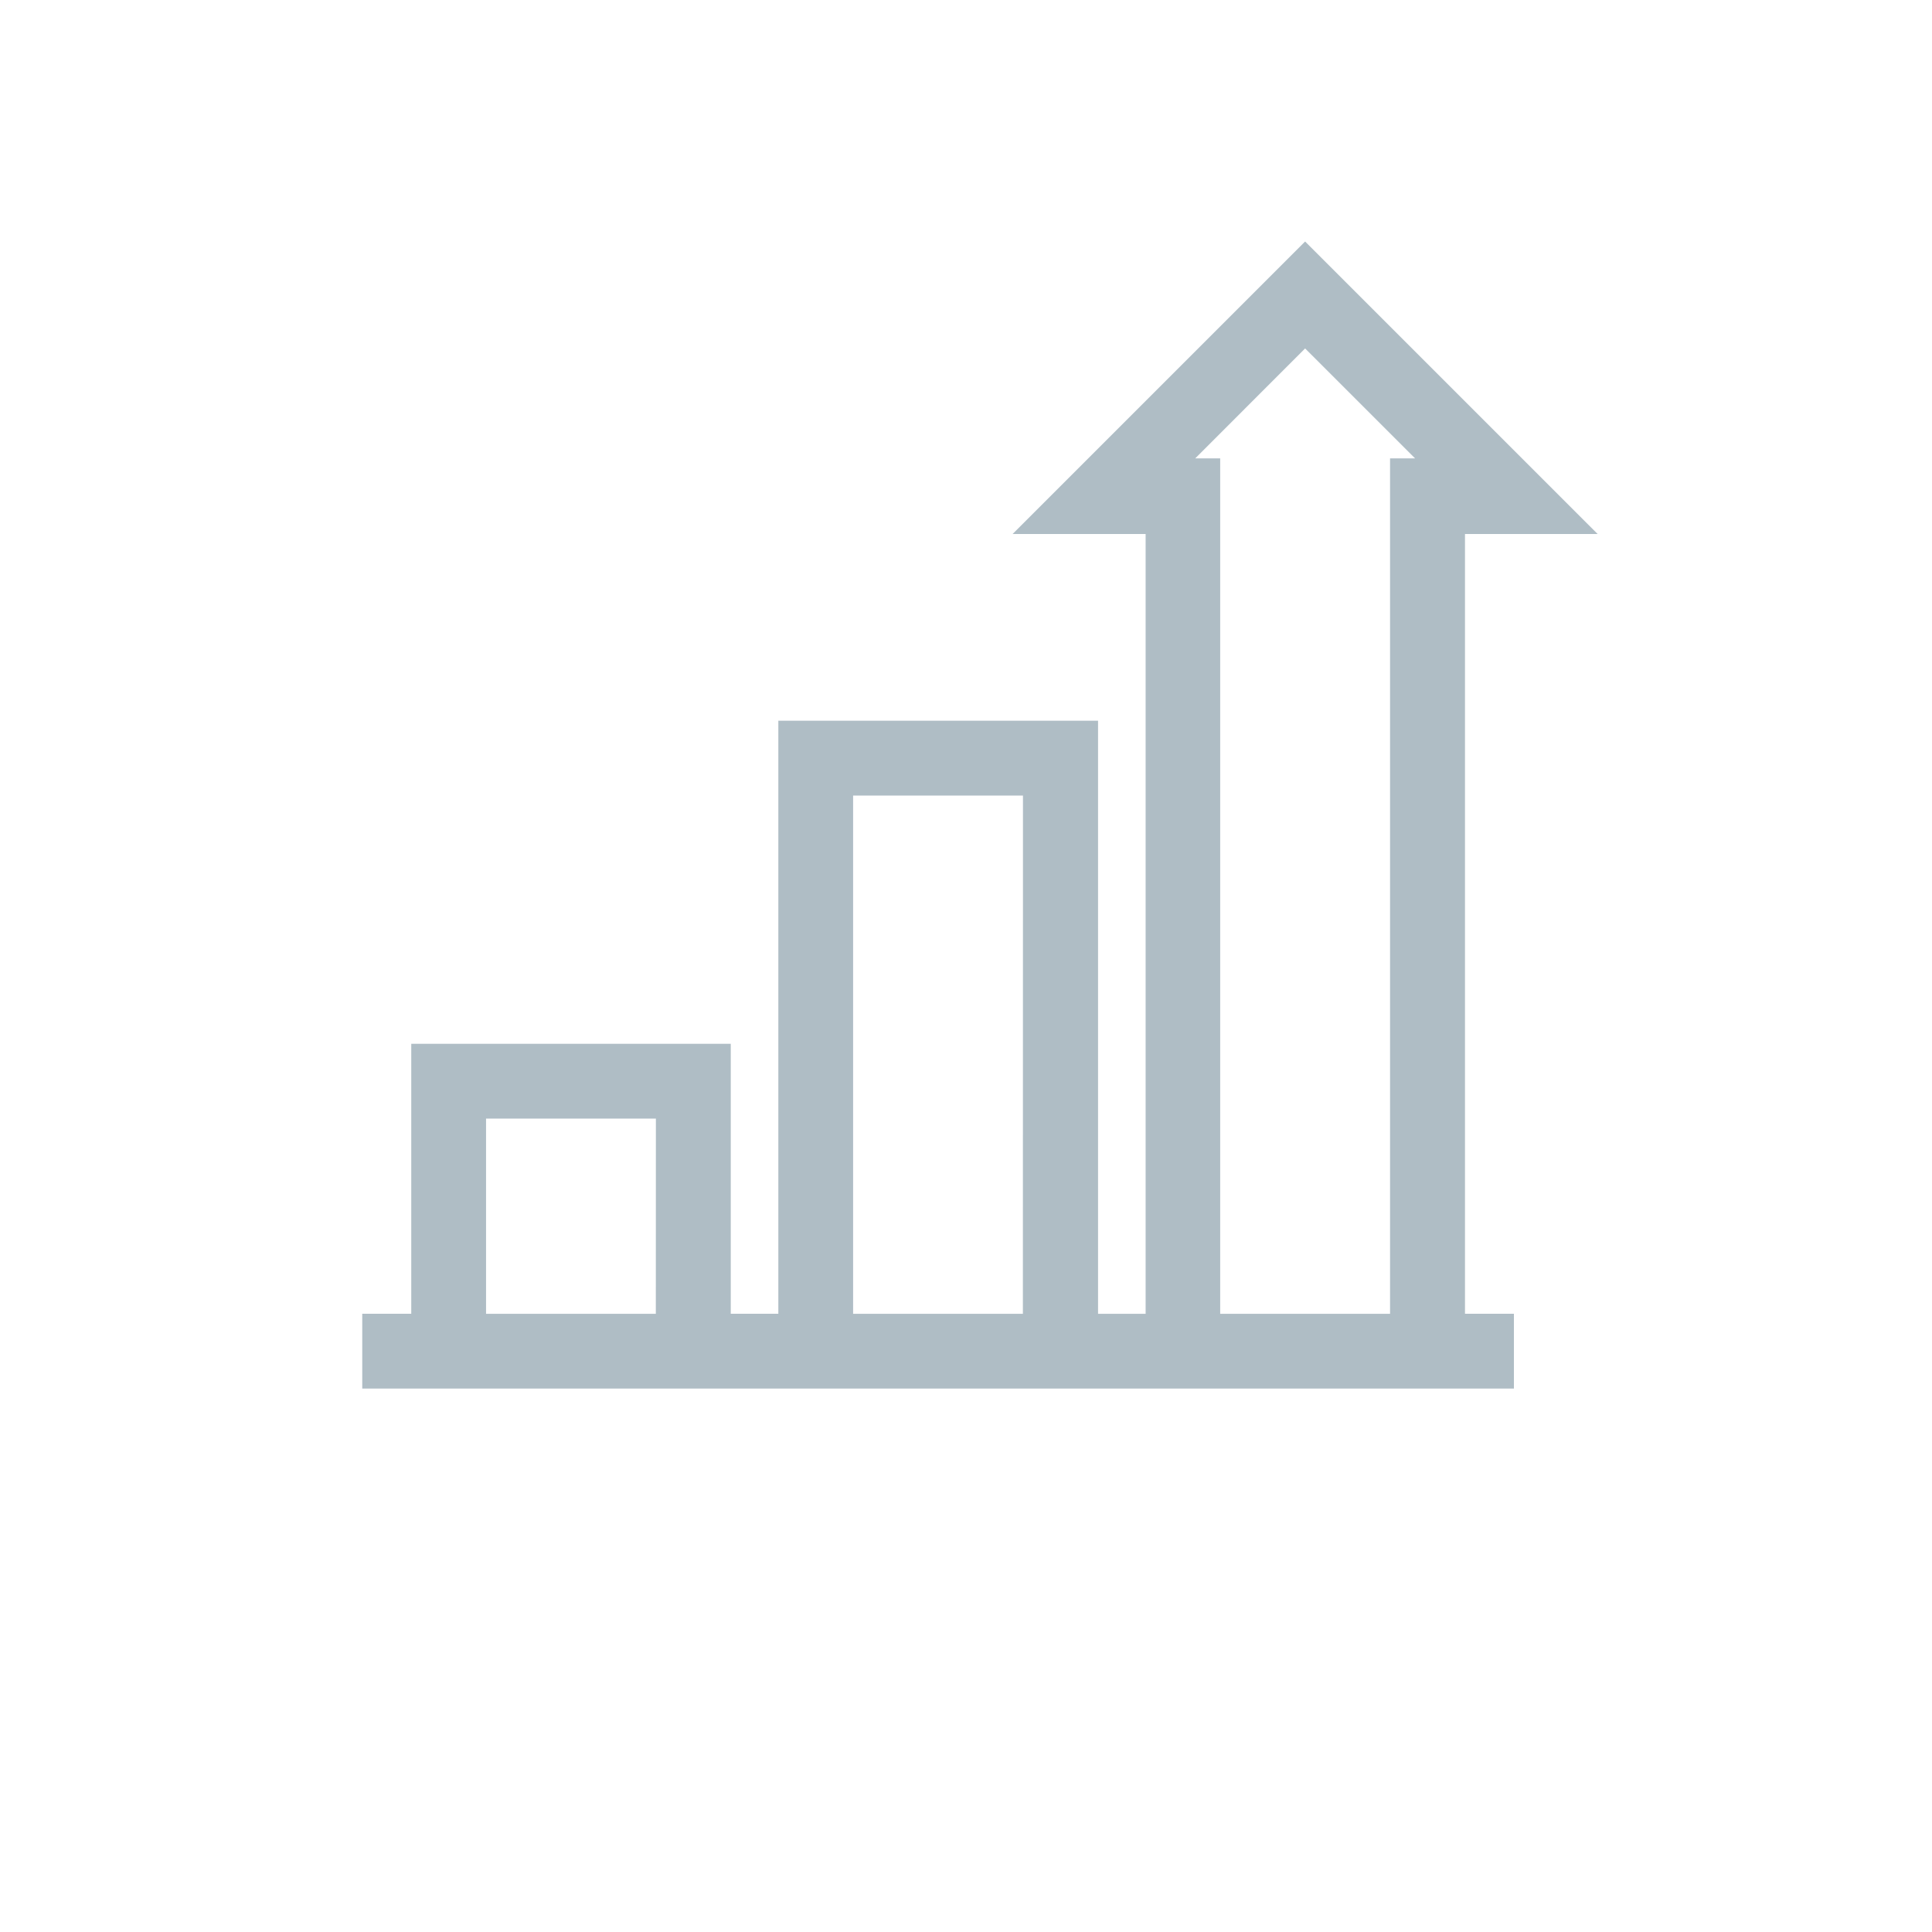
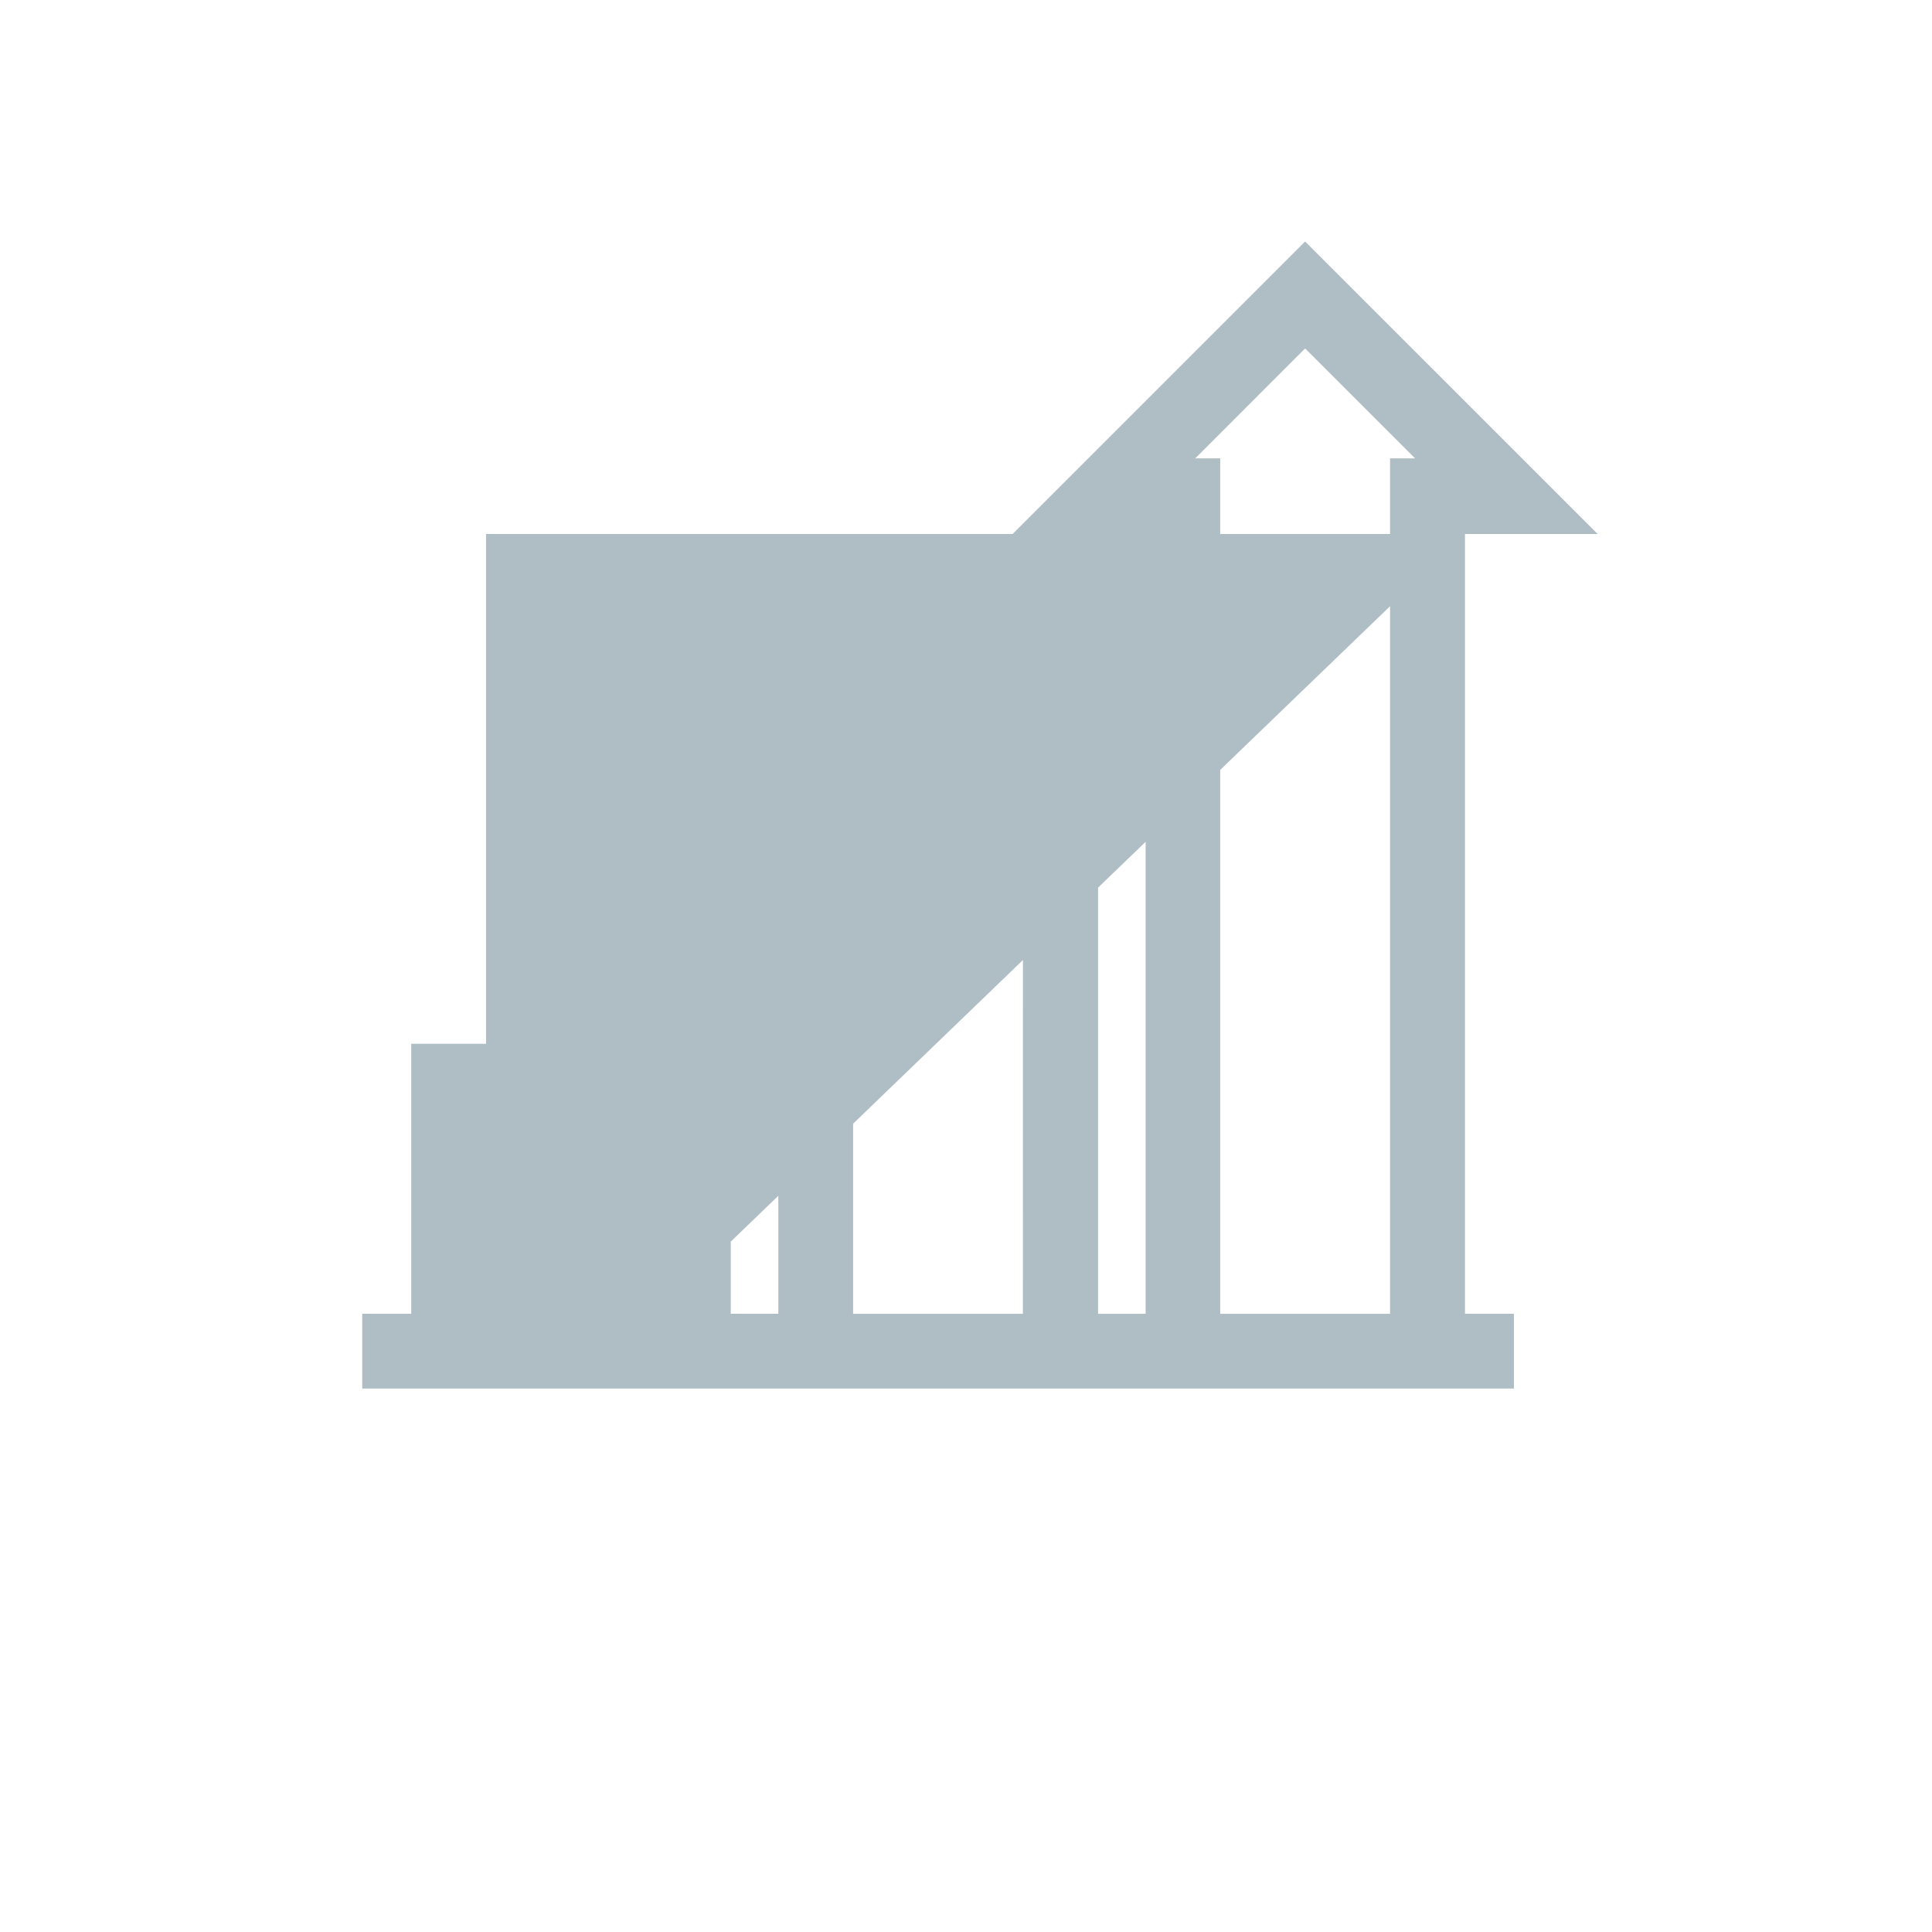
<svg xmlns="http://www.w3.org/2000/svg" width="88" height="88" viewBox="0 0 88 88" fill="none">
-   <path d="M66.728 24.323H72.77L59.446 11L46.123 24.323H52.182V59.843H50.015V32.828H35.452V59.84H33.285V47.543H18.732V59.84H16.5V63.247H68.957V59.84H66.728V24.323ZM29.872 59.843H22.139V50.95H29.875L29.872 59.843ZM46.591 59.843H38.858V36.238H46.595L46.591 59.843ZM63.315 20.879V59.843H55.578V20.879H54.441L59.446 15.871L64.455 20.879H63.315Z" fill="#AFBDC5" />
+   <path d="M66.728 24.323H72.77L59.446 11L46.123 24.323H52.182V59.843H50.015V32.828H35.452V59.84H33.285V47.543H18.732V59.84H16.5V63.247H68.957V59.84H66.728V24.323ZH22.139V50.95H29.875L29.872 59.843ZM46.591 59.843H38.858V36.238H46.595L46.591 59.843ZM63.315 20.879V59.843H55.578V20.879H54.441L59.446 15.871L64.455 20.879H63.315Z" fill="#AFBDC5" />
</svg>